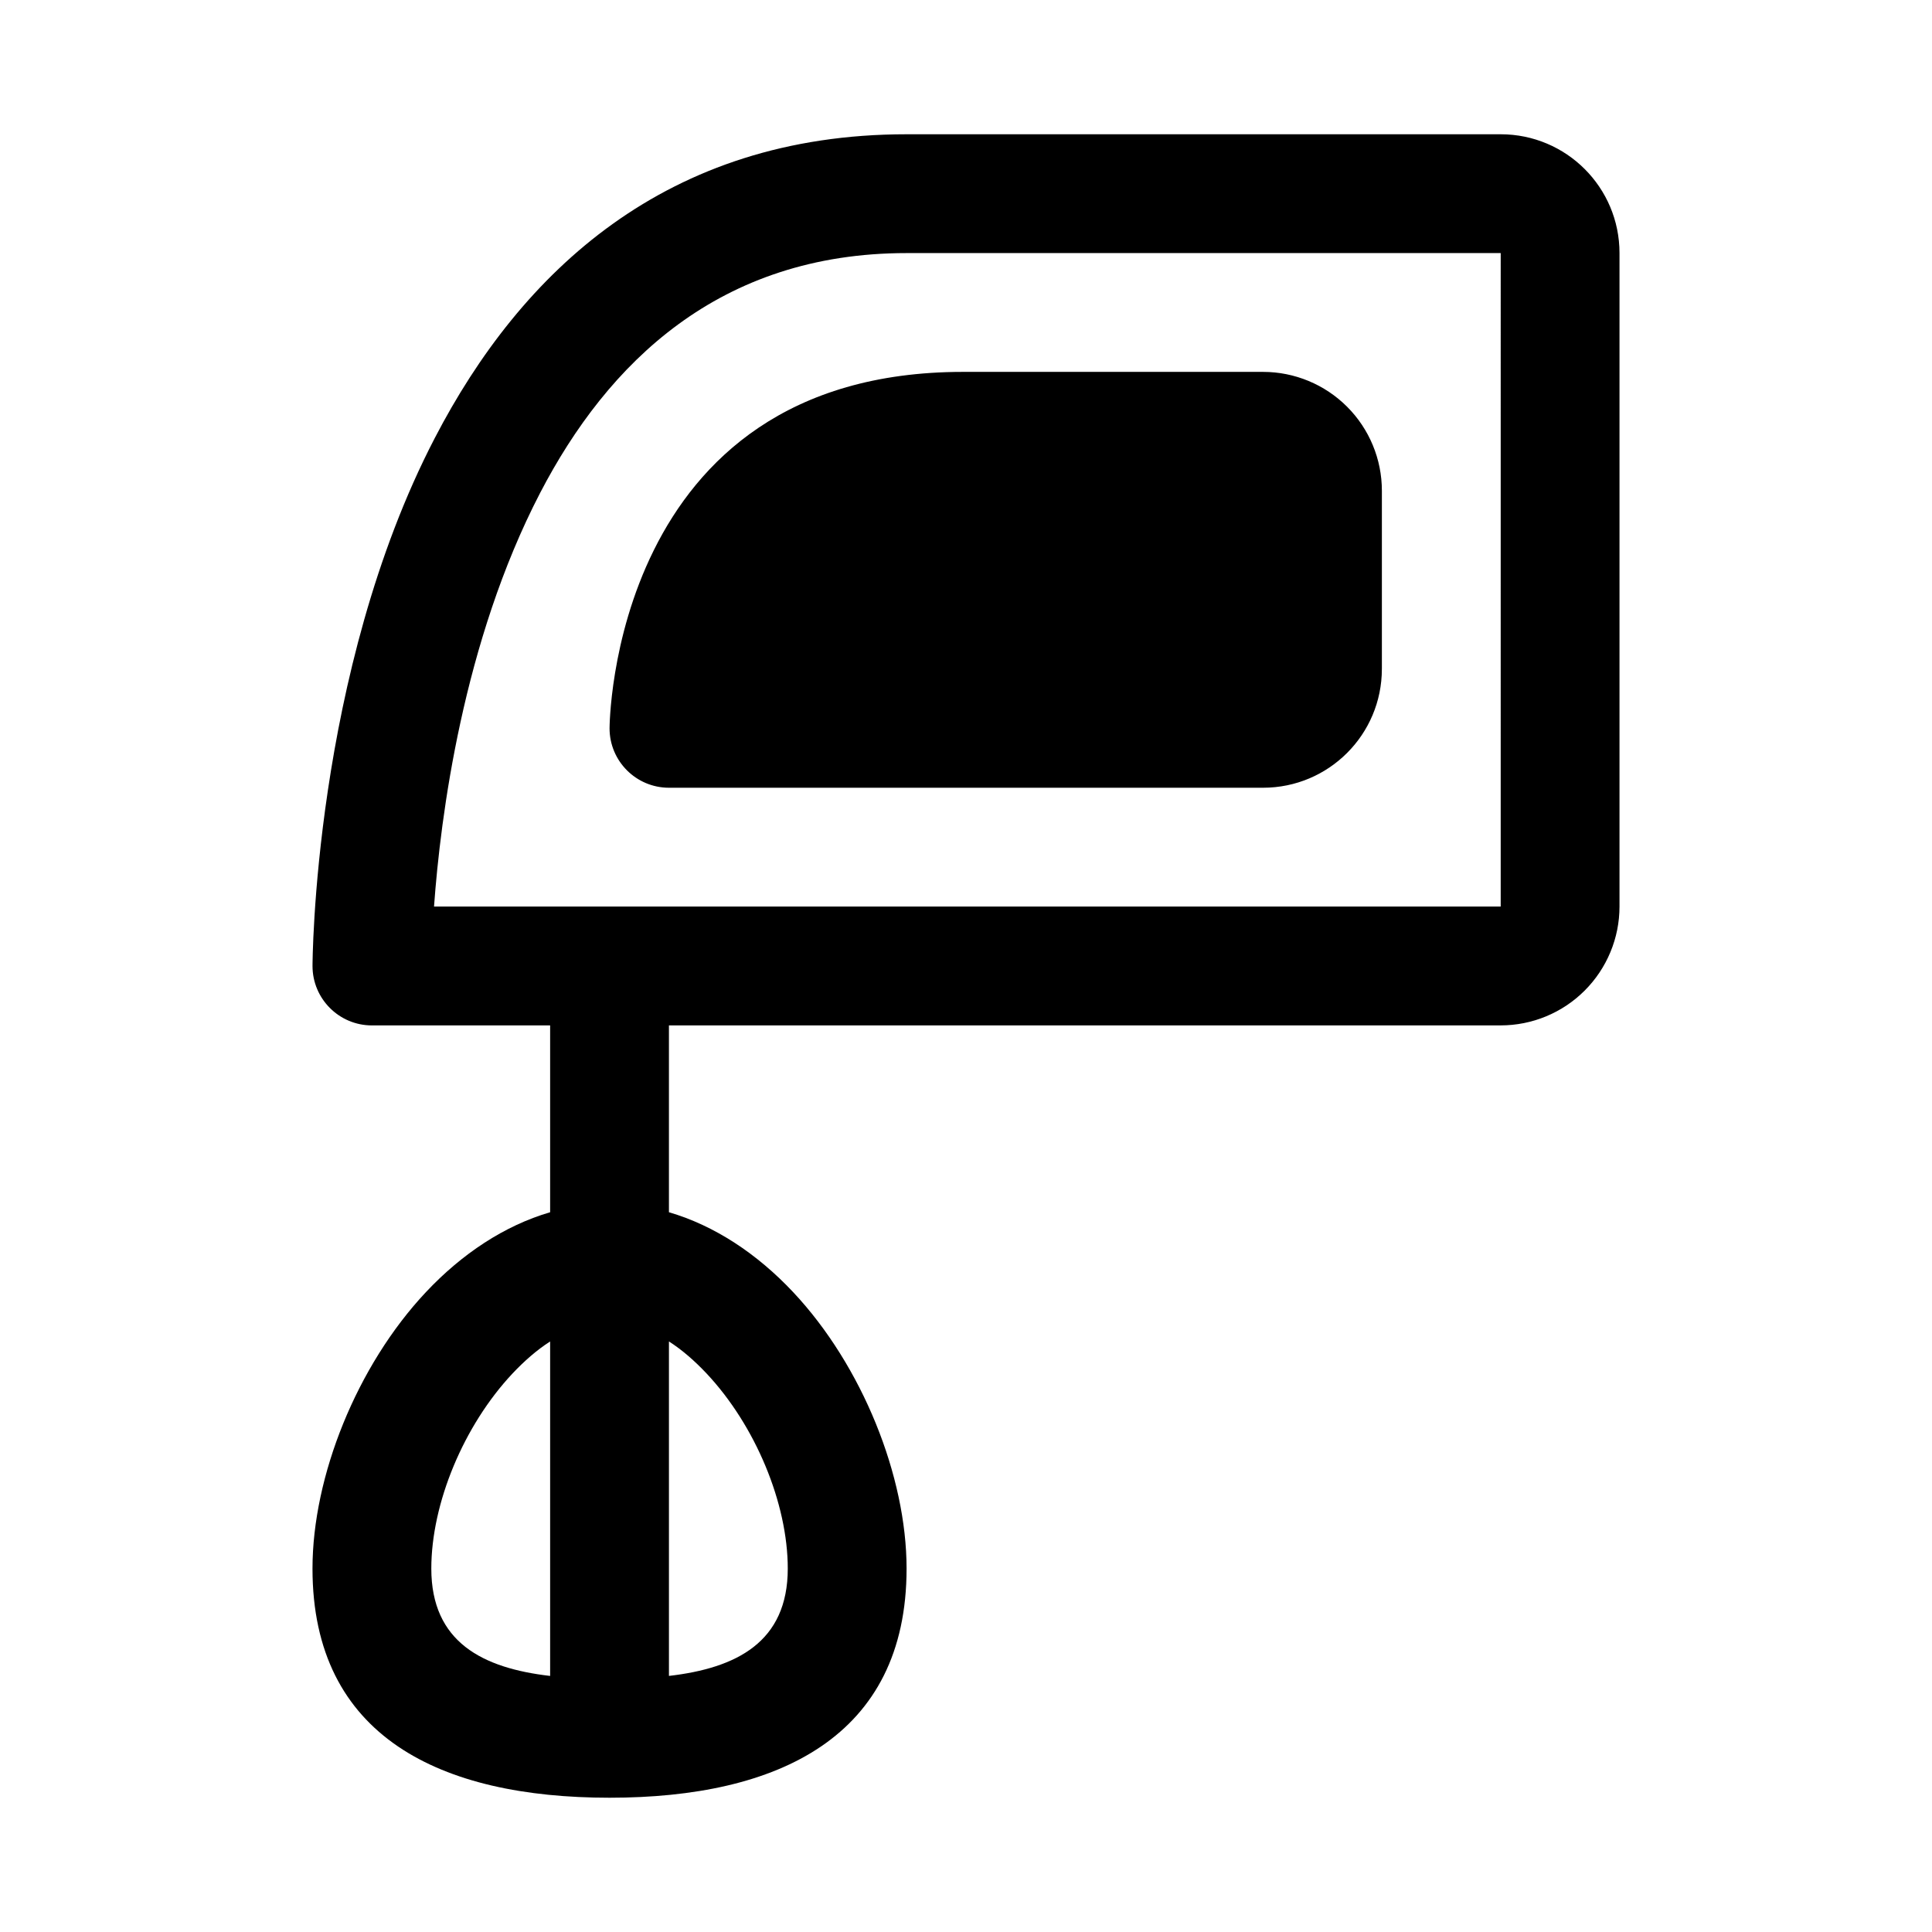
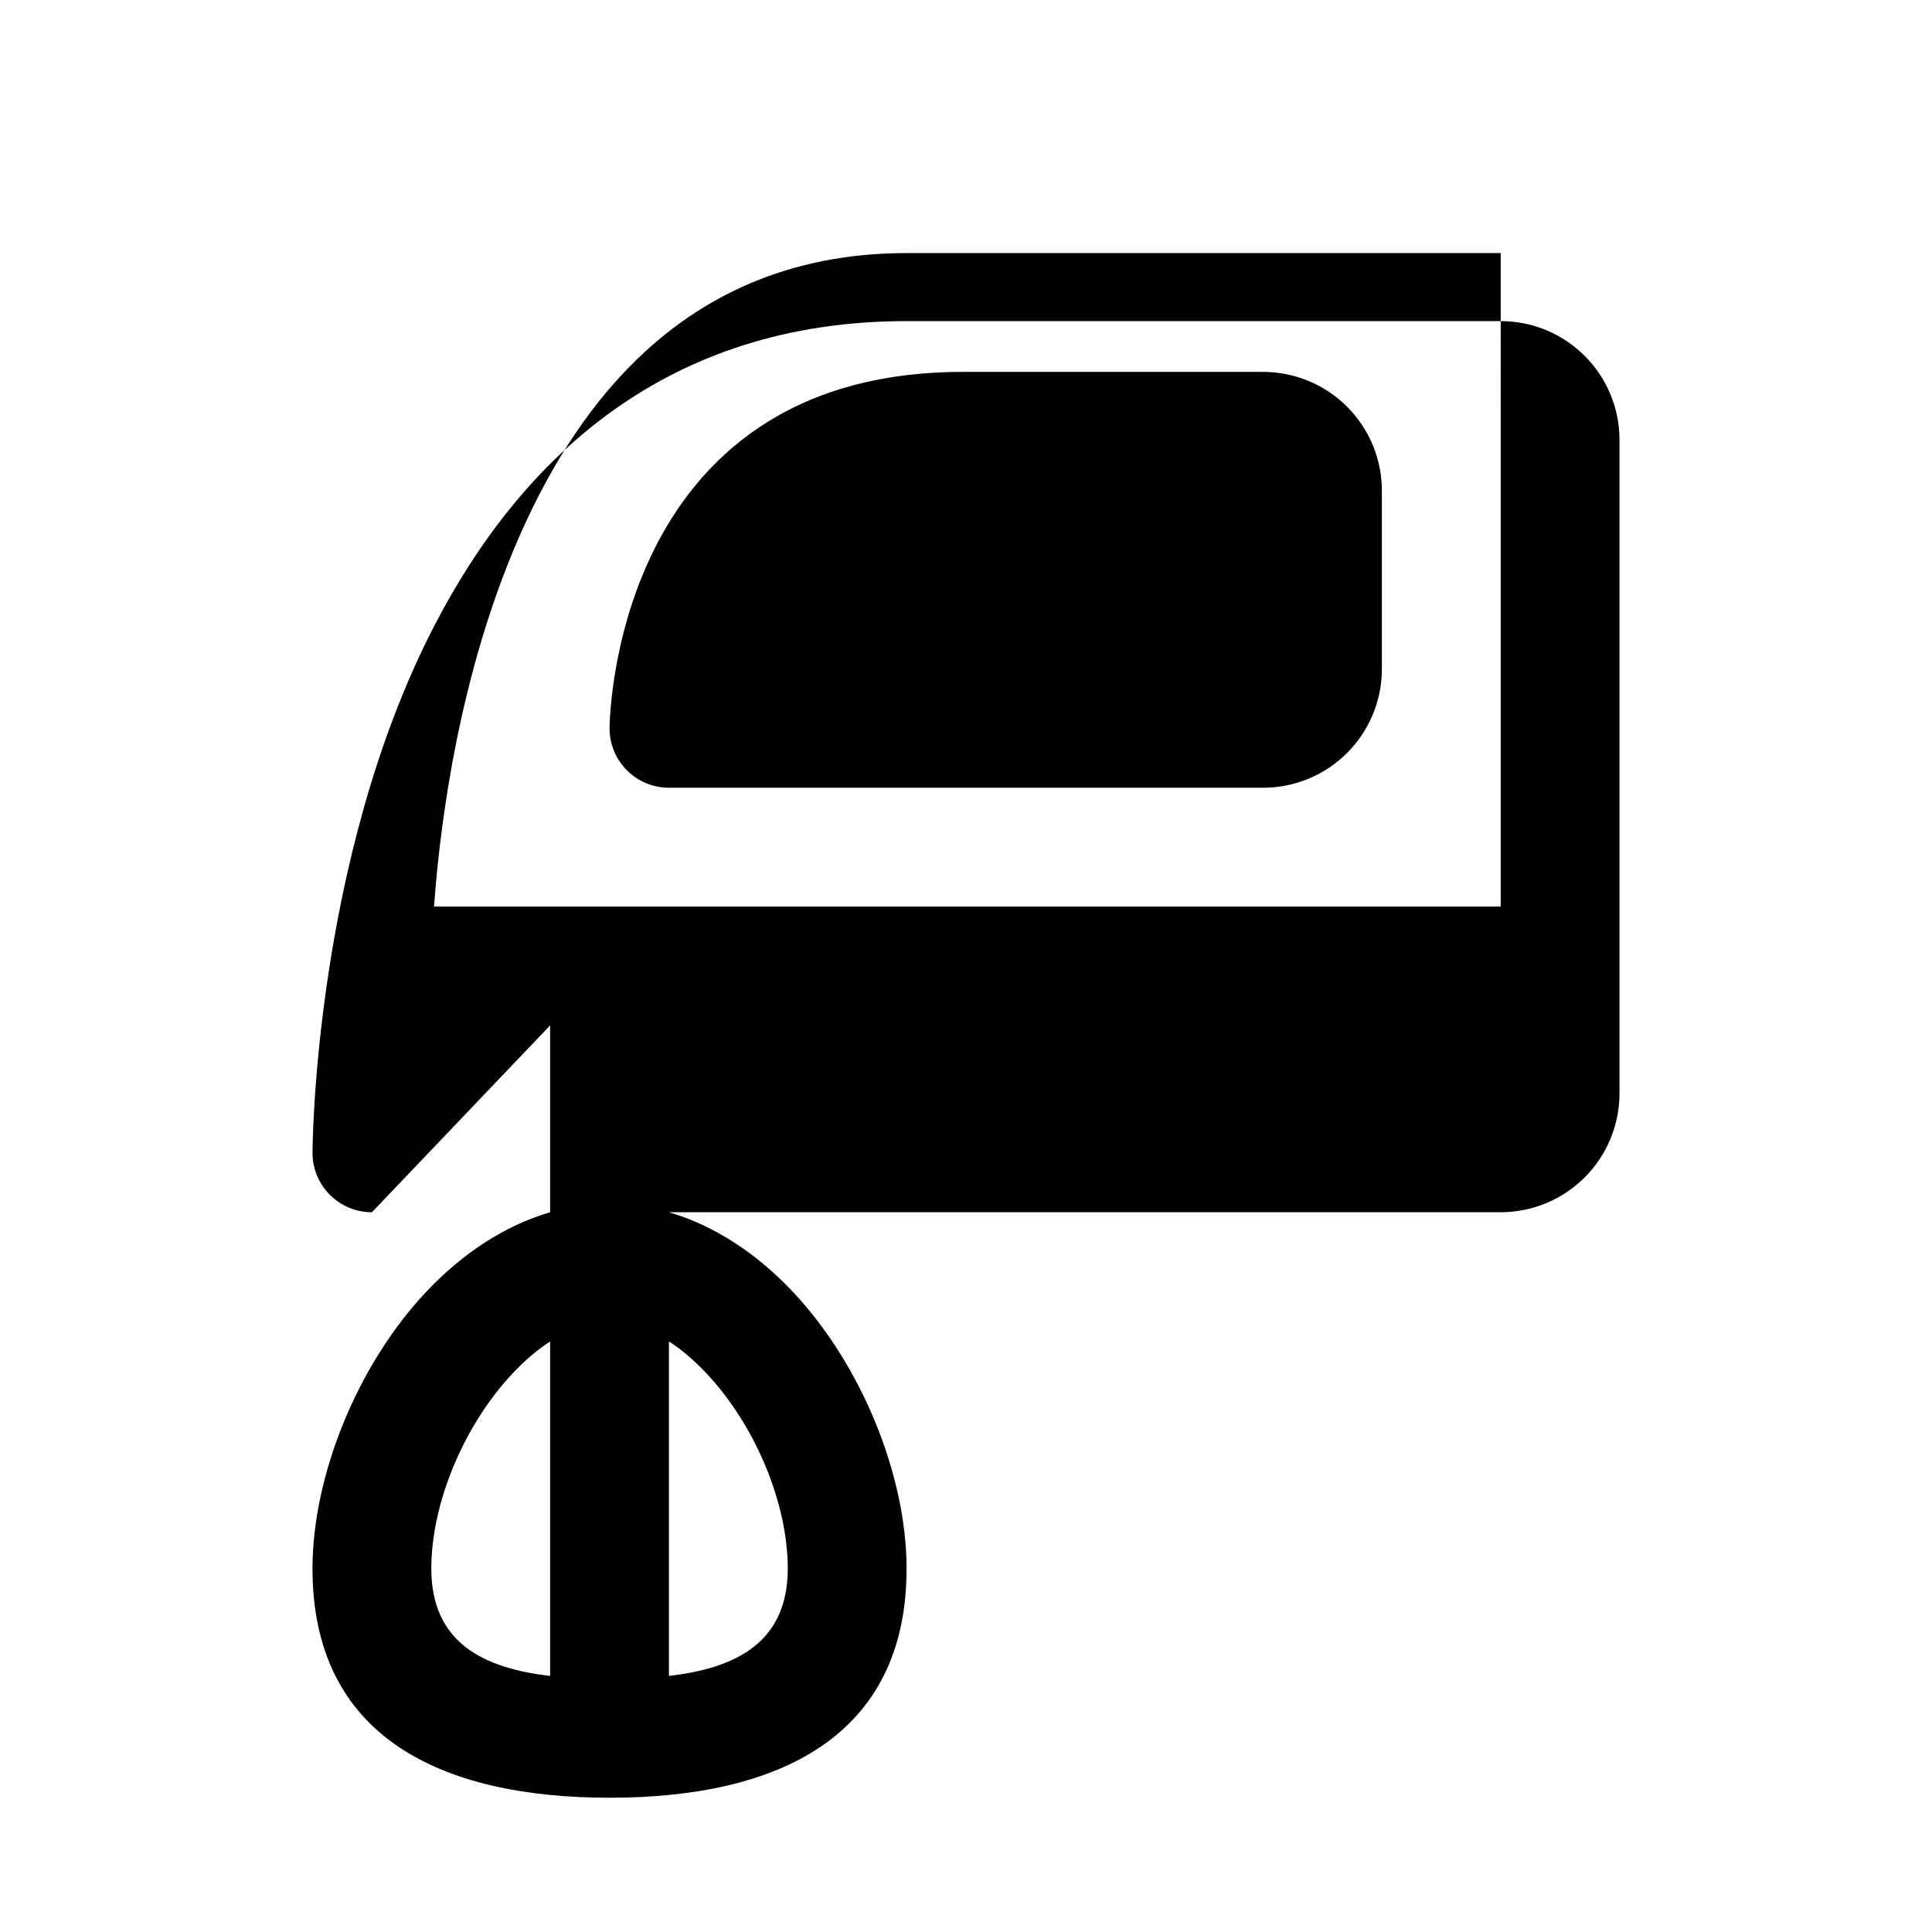
<svg xmlns="http://www.w3.org/2000/svg" fill="#000000" width="800px" height="800px" version="1.1" viewBox="144 144 512 512">
-   <path d="m289.79 415.74v49.516c-12.121 3.543-23.379 11.02-32.922 21.176-18.309 19.492-30.055 48.824-30.055 73.258 0 44.648 34.07 60.727 78.719 60.727s78.719-16.074 78.719-60.727c0-24.434-11.746-53.766-30.055-73.258-9.539-10.156-20.797-17.633-32.922-21.176v-49.516h220.42c8.344 0 16.359-3.32 22.262-9.227 5.902-5.902 9.227-13.918 9.227-22.262v-173.18c0-17.398-14.09-31.488-31.488-31.488h-157.44c-63.668 0-102.15 36.383-125.05 80.531-32.293 62.188-32.387 139.89-32.387 139.89 0 8.691 7.055 15.742 15.742 15.742zm31.488 83.758c3.559 2.281 6.879 5.211 9.965 8.484 12.957 13.793 21.523 34.418 21.523 51.703 0 19.508-13.617 26.387-31.488 28.449v-88.641zm-31.488 0v88.641c-17.871-2.062-31.488-8.941-31.488-28.449 0-17.285 8.566-37.91 21.523-51.703 3.086-3.273 6.406-6.203 9.965-8.484zm251.91-115.25h-282.68c1.715-23.758 7.652-70.188 28.117-109.62 17.902-34.449 47.438-63.559 97.125-63.559h157.44zm-31.488-62.977v-47.23c0-8.344-3.32-16.359-9.227-22.262-5.902-5.902-13.918-9.227-22.262-9.227h-79.508c-93.598 0-93.676 94.465-93.676 94.465 0 8.691 7.055 15.742 15.742 15.742h157.44c17.398 0 31.488-14.09 31.488-31.488z" fill-rule="evenodd" />
+   <path d="m289.79 415.74v49.516c-12.121 3.543-23.379 11.02-32.922 21.176-18.309 19.492-30.055 48.824-30.055 73.258 0 44.648 34.07 60.727 78.719 60.727s78.719-16.074 78.719-60.727c0-24.434-11.746-53.766-30.055-73.258-9.539-10.156-20.797-17.633-32.922-21.176h220.42c8.344 0 16.359-3.32 22.262-9.227 5.902-5.902 9.227-13.918 9.227-22.262v-173.18c0-17.398-14.09-31.488-31.488-31.488h-157.44c-63.668 0-102.15 36.383-125.05 80.531-32.293 62.188-32.387 139.89-32.387 139.89 0 8.691 7.055 15.742 15.742 15.742zm31.488 83.758c3.559 2.281 6.879 5.211 9.965 8.484 12.957 13.793 21.523 34.418 21.523 51.703 0 19.508-13.617 26.387-31.488 28.449v-88.641zm-31.488 0v88.641c-17.871-2.062-31.488-8.941-31.488-28.449 0-17.285 8.566-37.91 21.523-51.703 3.086-3.273 6.406-6.203 9.965-8.484zm251.91-115.25h-282.68c1.715-23.758 7.652-70.188 28.117-109.62 17.902-34.449 47.438-63.559 97.125-63.559h157.44zm-31.488-62.977v-47.23c0-8.344-3.32-16.359-9.227-22.262-5.902-5.902-13.918-9.227-22.262-9.227h-79.508c-93.598 0-93.676 94.465-93.676 94.465 0 8.691 7.055 15.742 15.742 15.742h157.44c17.398 0 31.488-14.09 31.488-31.488z" fill-rule="evenodd" />
</svg>